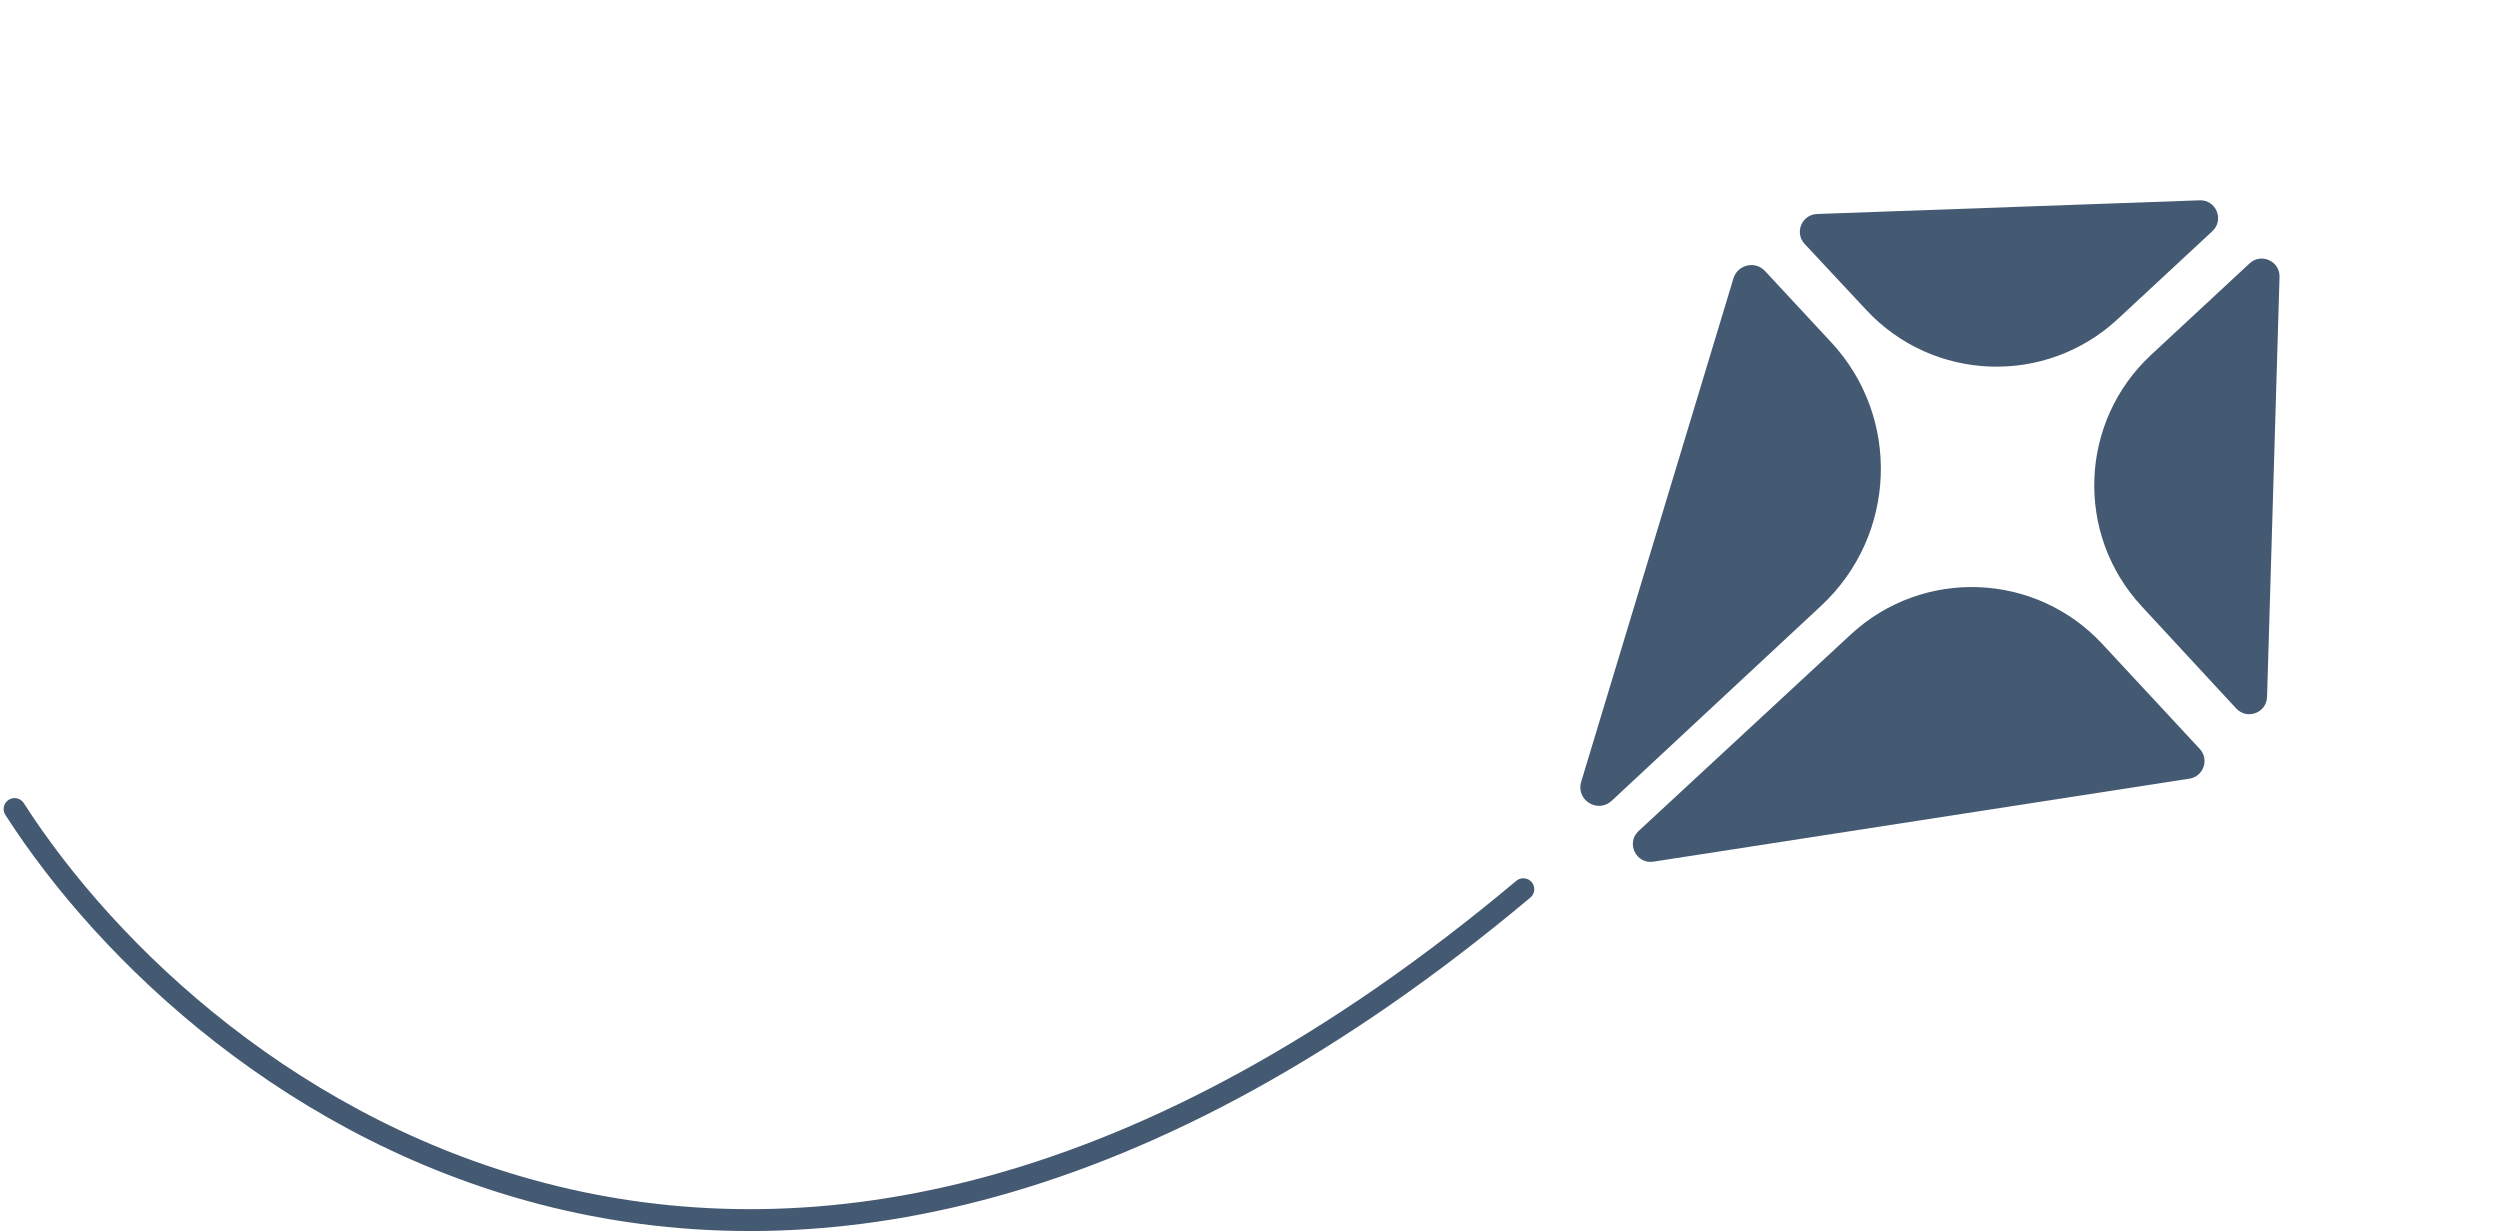
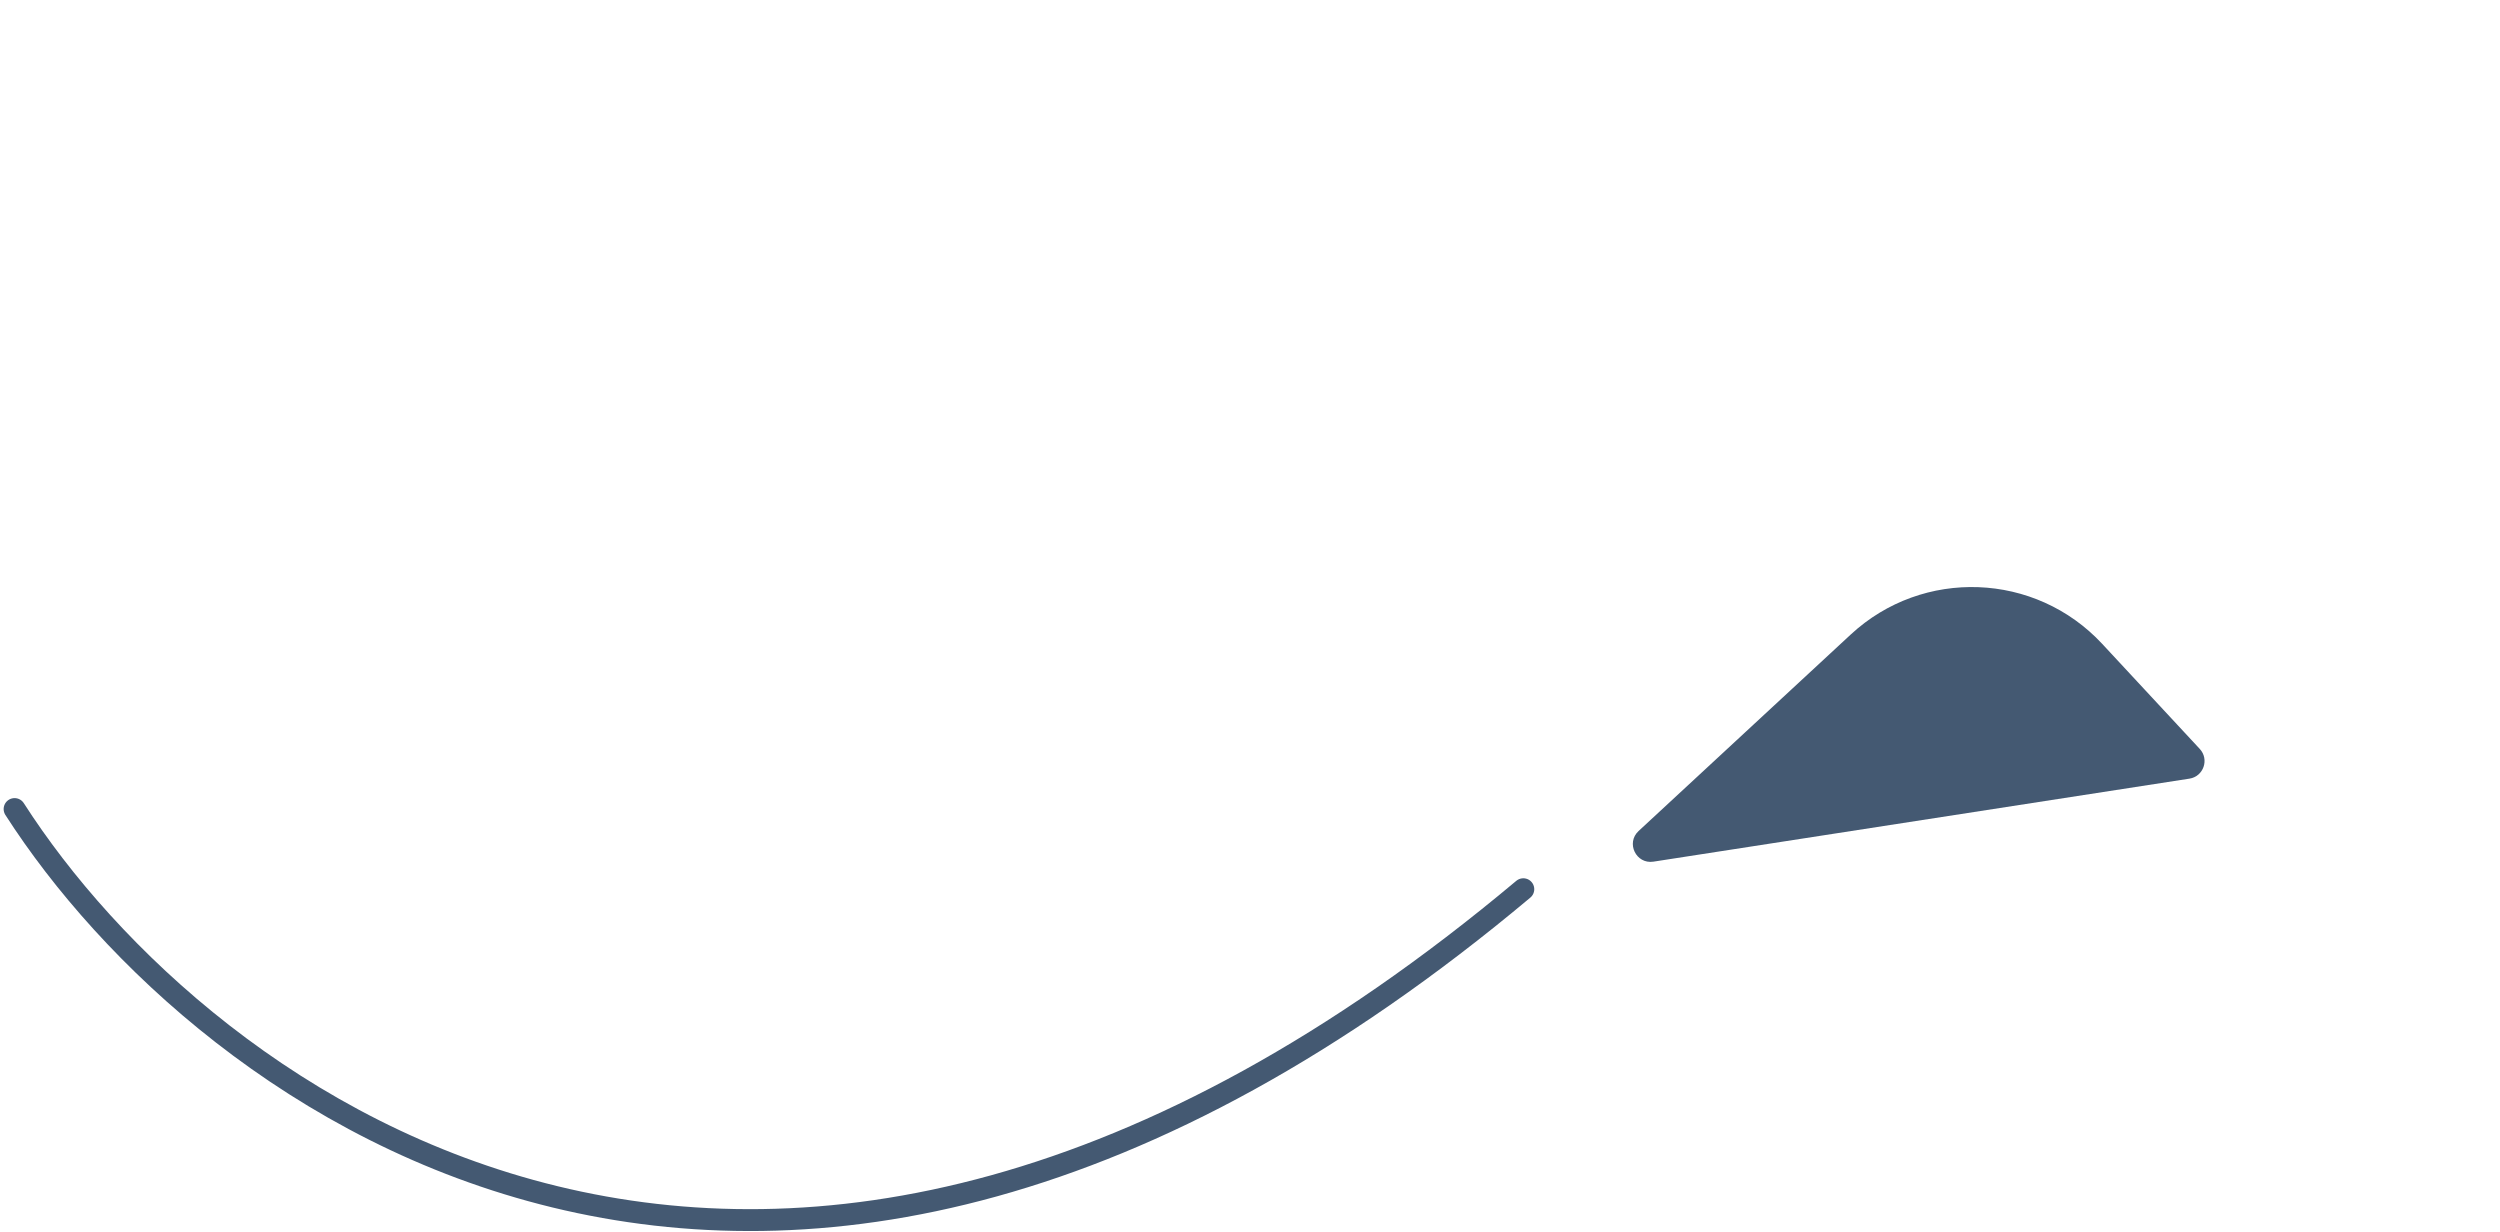
<svg xmlns="http://www.w3.org/2000/svg" width="343" height="169" viewBox="0 0 343 169" fill="none">
-   <path d="M311.041 95.616C310.976 97.802 308.291 98.808 306.806 97.202L293.827 83.171C284.678 73.281 285.263 57.851 295.135 48.683L308.647 36.133C310.236 34.657 312.816 35.828 312.752 37.995L311.041 95.616Z" fill="#445972" />
  <path d="M226.85 118.219C224.469 118.588 223.048 115.651 224.817 114.013L253.929 87.049C263.818 77.89 279.256 78.471 288.429 88.347L301.809 102.753C303.142 104.188 302.329 106.53 300.393 106.83L226.85 118.219Z" fill="#445972" />
-   <path d="M216.938 107.262C216.181 109.763 219.213 111.645 221.127 109.863L249.868 83.105C260.22 73.467 260.838 57.297 251.248 46.971L242.156 37.182C240.813 35.736 238.402 36.3 237.829 38.194L216.938 107.262Z" fill="#445972" />
-   <path d="M247.599 33.47C246.17 31.938 247.205 29.436 249.298 29.361L301.791 27.483C304.053 27.402 305.199 30.174 303.541 31.714L290.553 43.777C280.684 52.943 265.257 52.392 256.068 42.544L247.599 33.47Z" fill="#445972" />
  <path d="M2 111C27.667 151 105 209.2 209 122" stroke="#445972" stroke-width="3" stroke-linecap="round" />
</svg>